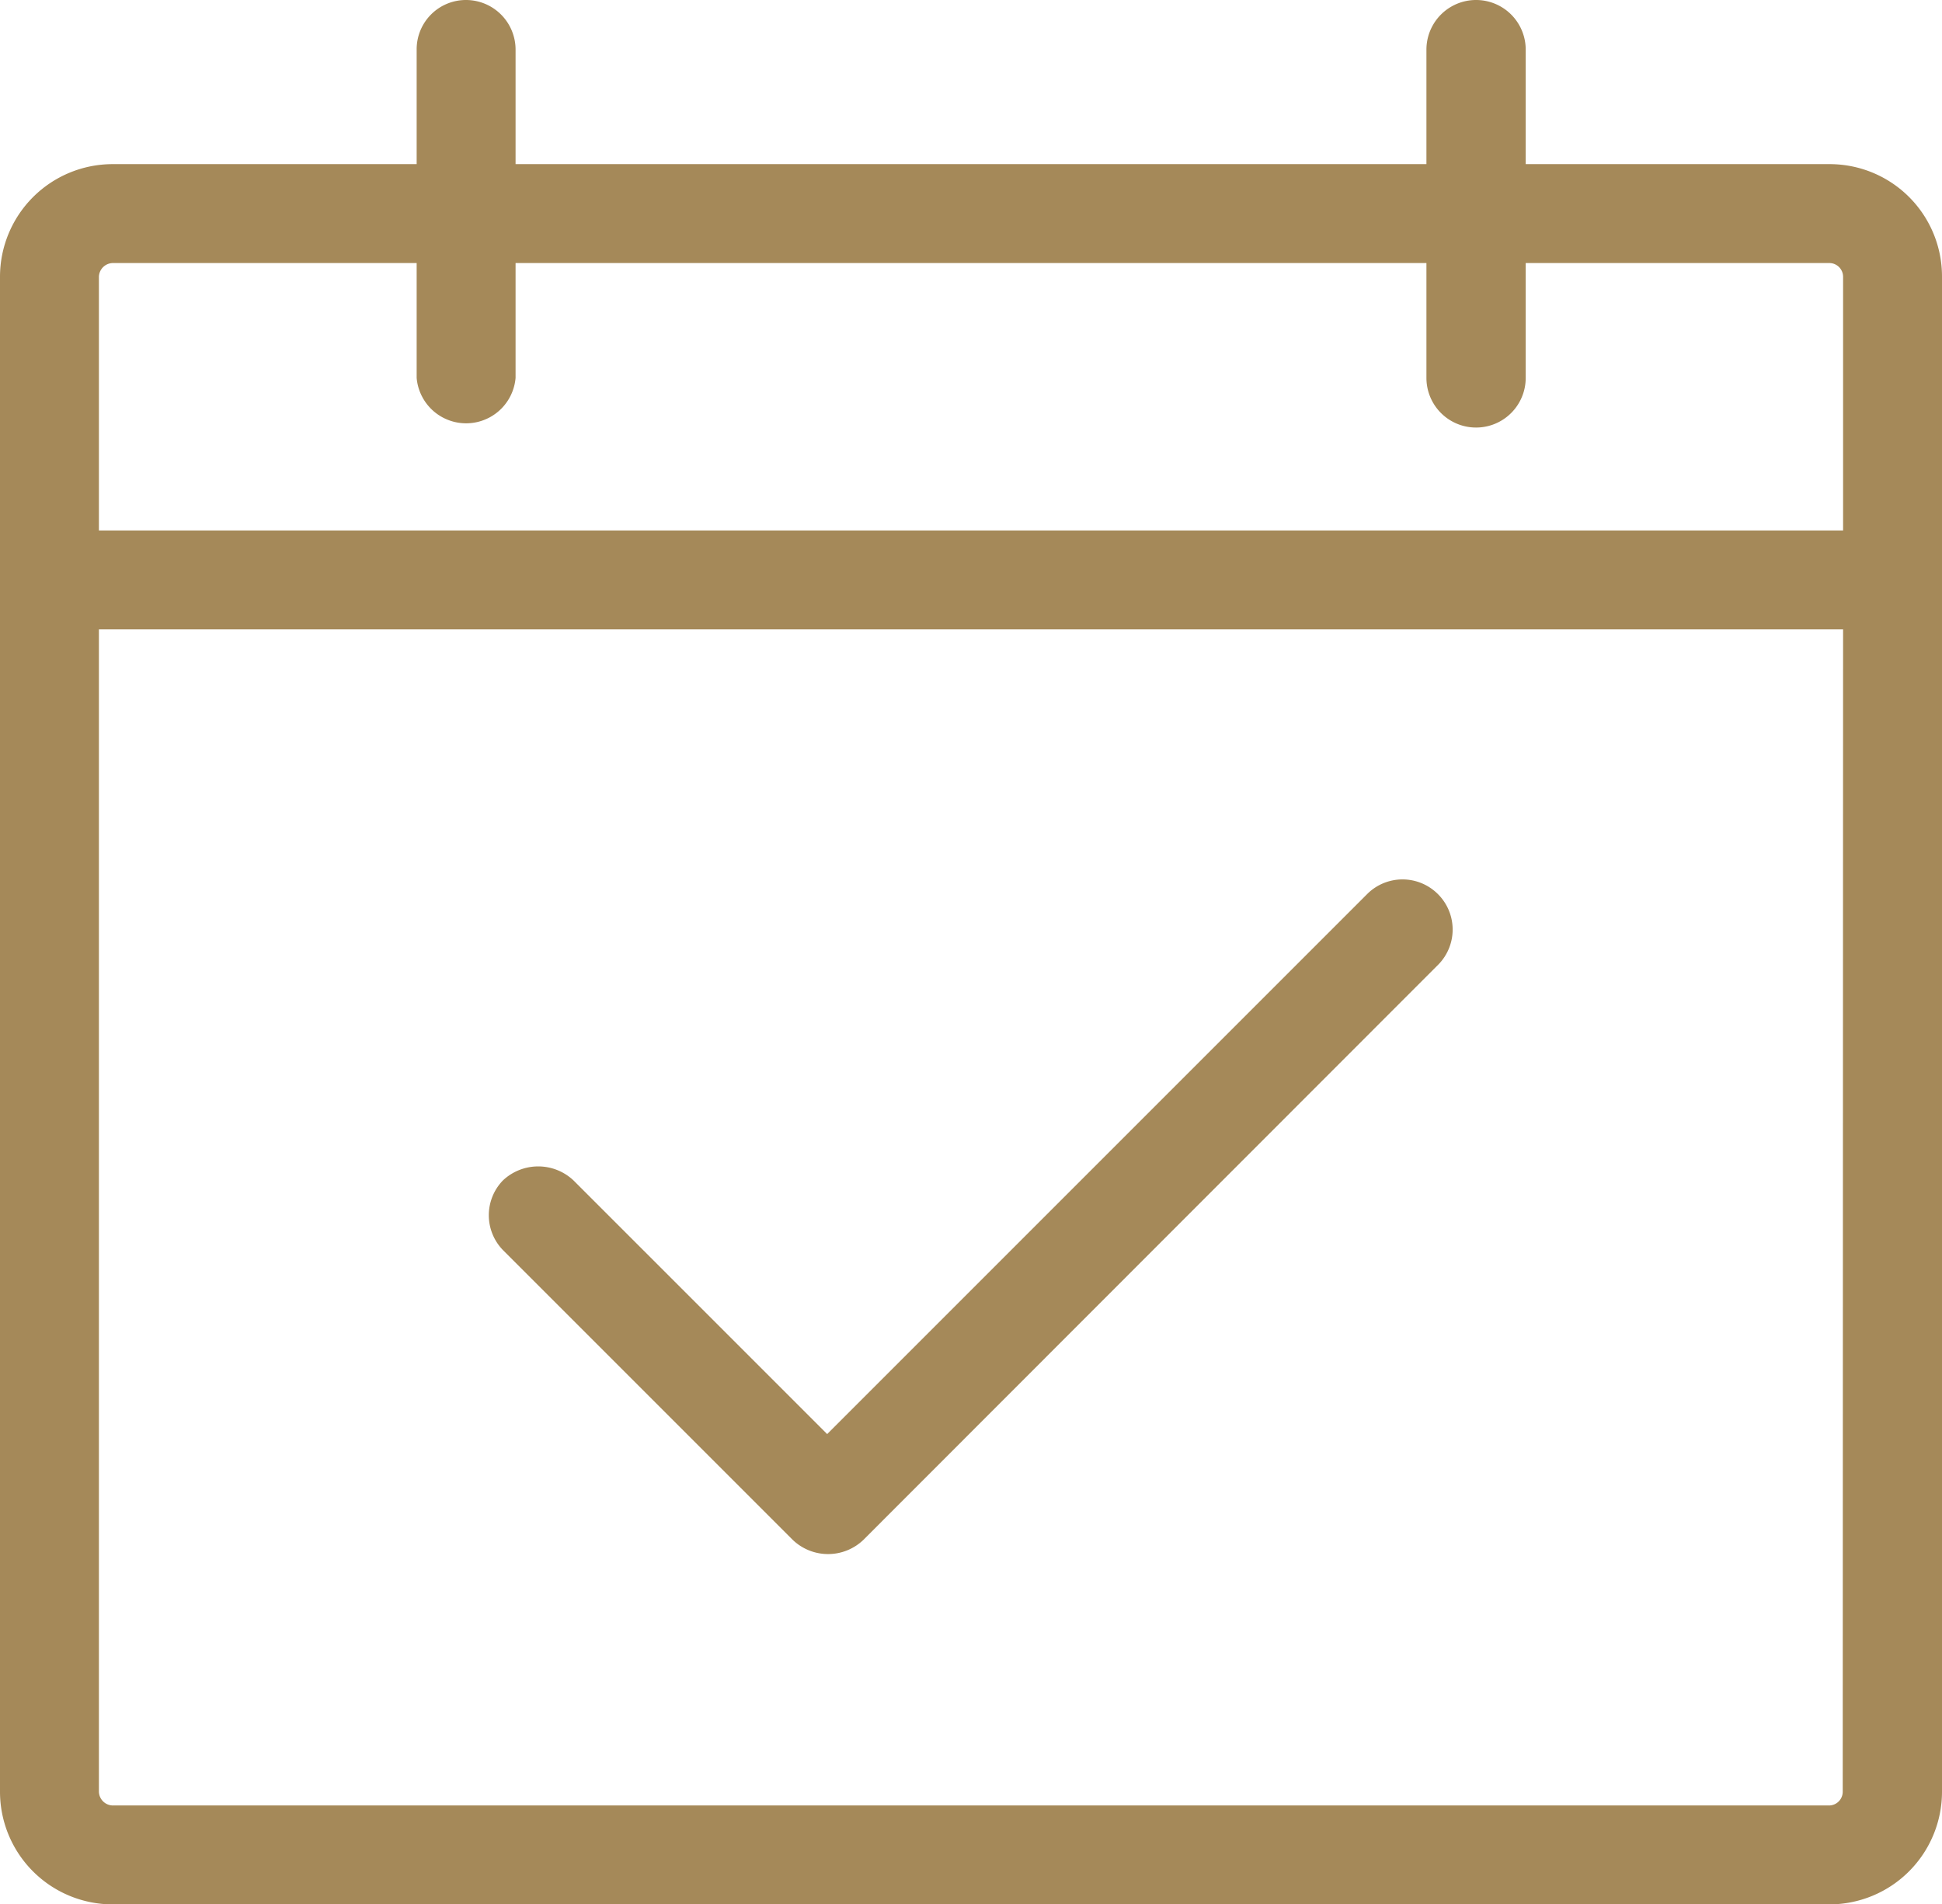
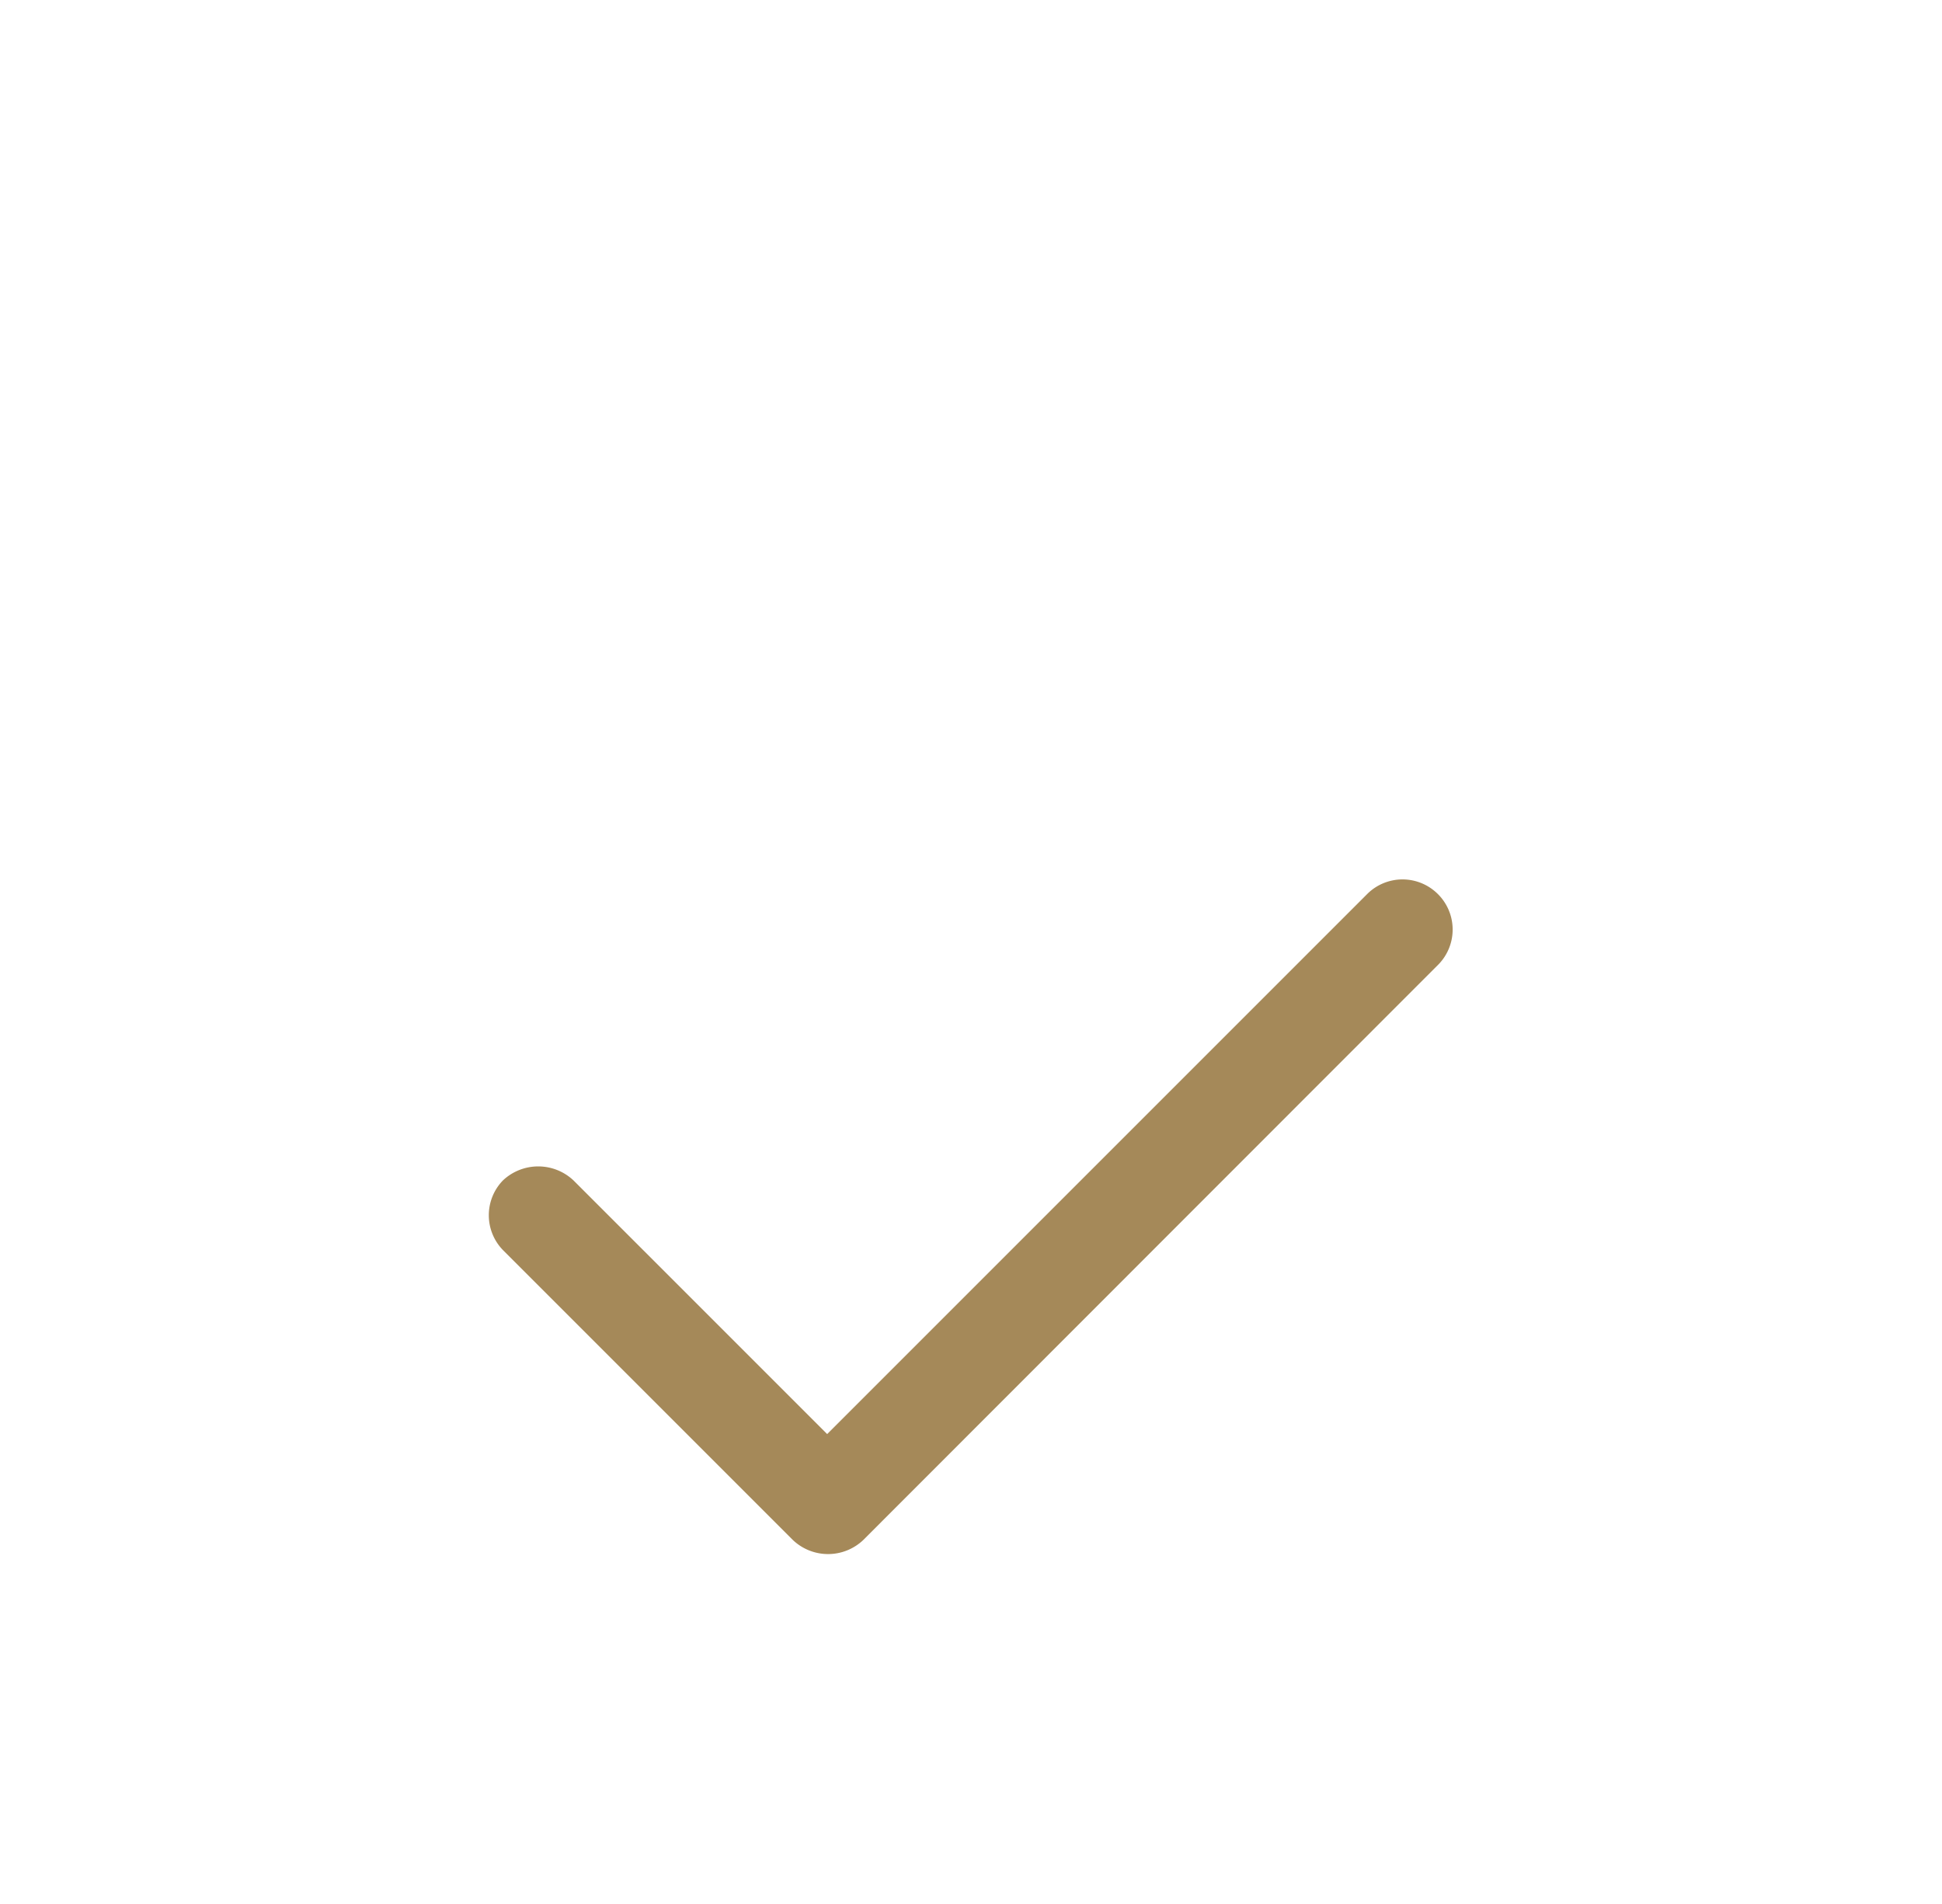
<svg xmlns="http://www.w3.org/2000/svg" viewBox="0 0 53.6 52.56">
  <defs>
    <style>.cls-1{fill:#a58959;}</style>
  </defs>
  <title>calendar</title>
  <g id="レイヤー_2" data-name="レイヤー 2">
    <g id="レイヤー_1-2" data-name="レイヤー 1">
-       <path class="cls-1" d="M12.86,0A1.36,1.36,0,0,0,11.5,1.37V4.53H3.11A3.11,3.11,0,0,0,0,7.64V49.45a3.11,3.11,0,0,0,3.11,3.11H50.5a3.11,3.11,0,0,0,3.1-3.11V7.64a3.1,3.1,0,0,0-3.1-3.11H42.11V1.37a1.37,1.37,0,1,0-2.74,0V4.53H14.23V1.37A1.37,1.37,0,0,0,12.86,0Zm38,49.45a.38.38,0,0,1-.37.38H3.11a.39.39,0,0,1-.38-.38V17.37H50.87ZM39.37,7.26v3.17a1.37,1.37,0,0,0,2.74,0V7.26H50.5a.38.38,0,0,1,.37.38v7H2.73v-7a.39.39,0,0,1,.38-.38H11.5v3.17a1.37,1.37,0,0,0,2.73,0V7.26Z" />
      <path class="cls-1" d="M39.67,24.66a1.38,1.38,0,0,0-1.92,0L22.83,39.58l-7-7a1.42,1.42,0,0,0-1.95,0,1.38,1.38,0,0,0,0,1.92l8,8a1.41,1.41,0,0,0,1.95,0L39.71,26.61A1.38,1.38,0,0,0,39.67,24.66Z" />
    </g>
  </g>
</svg>